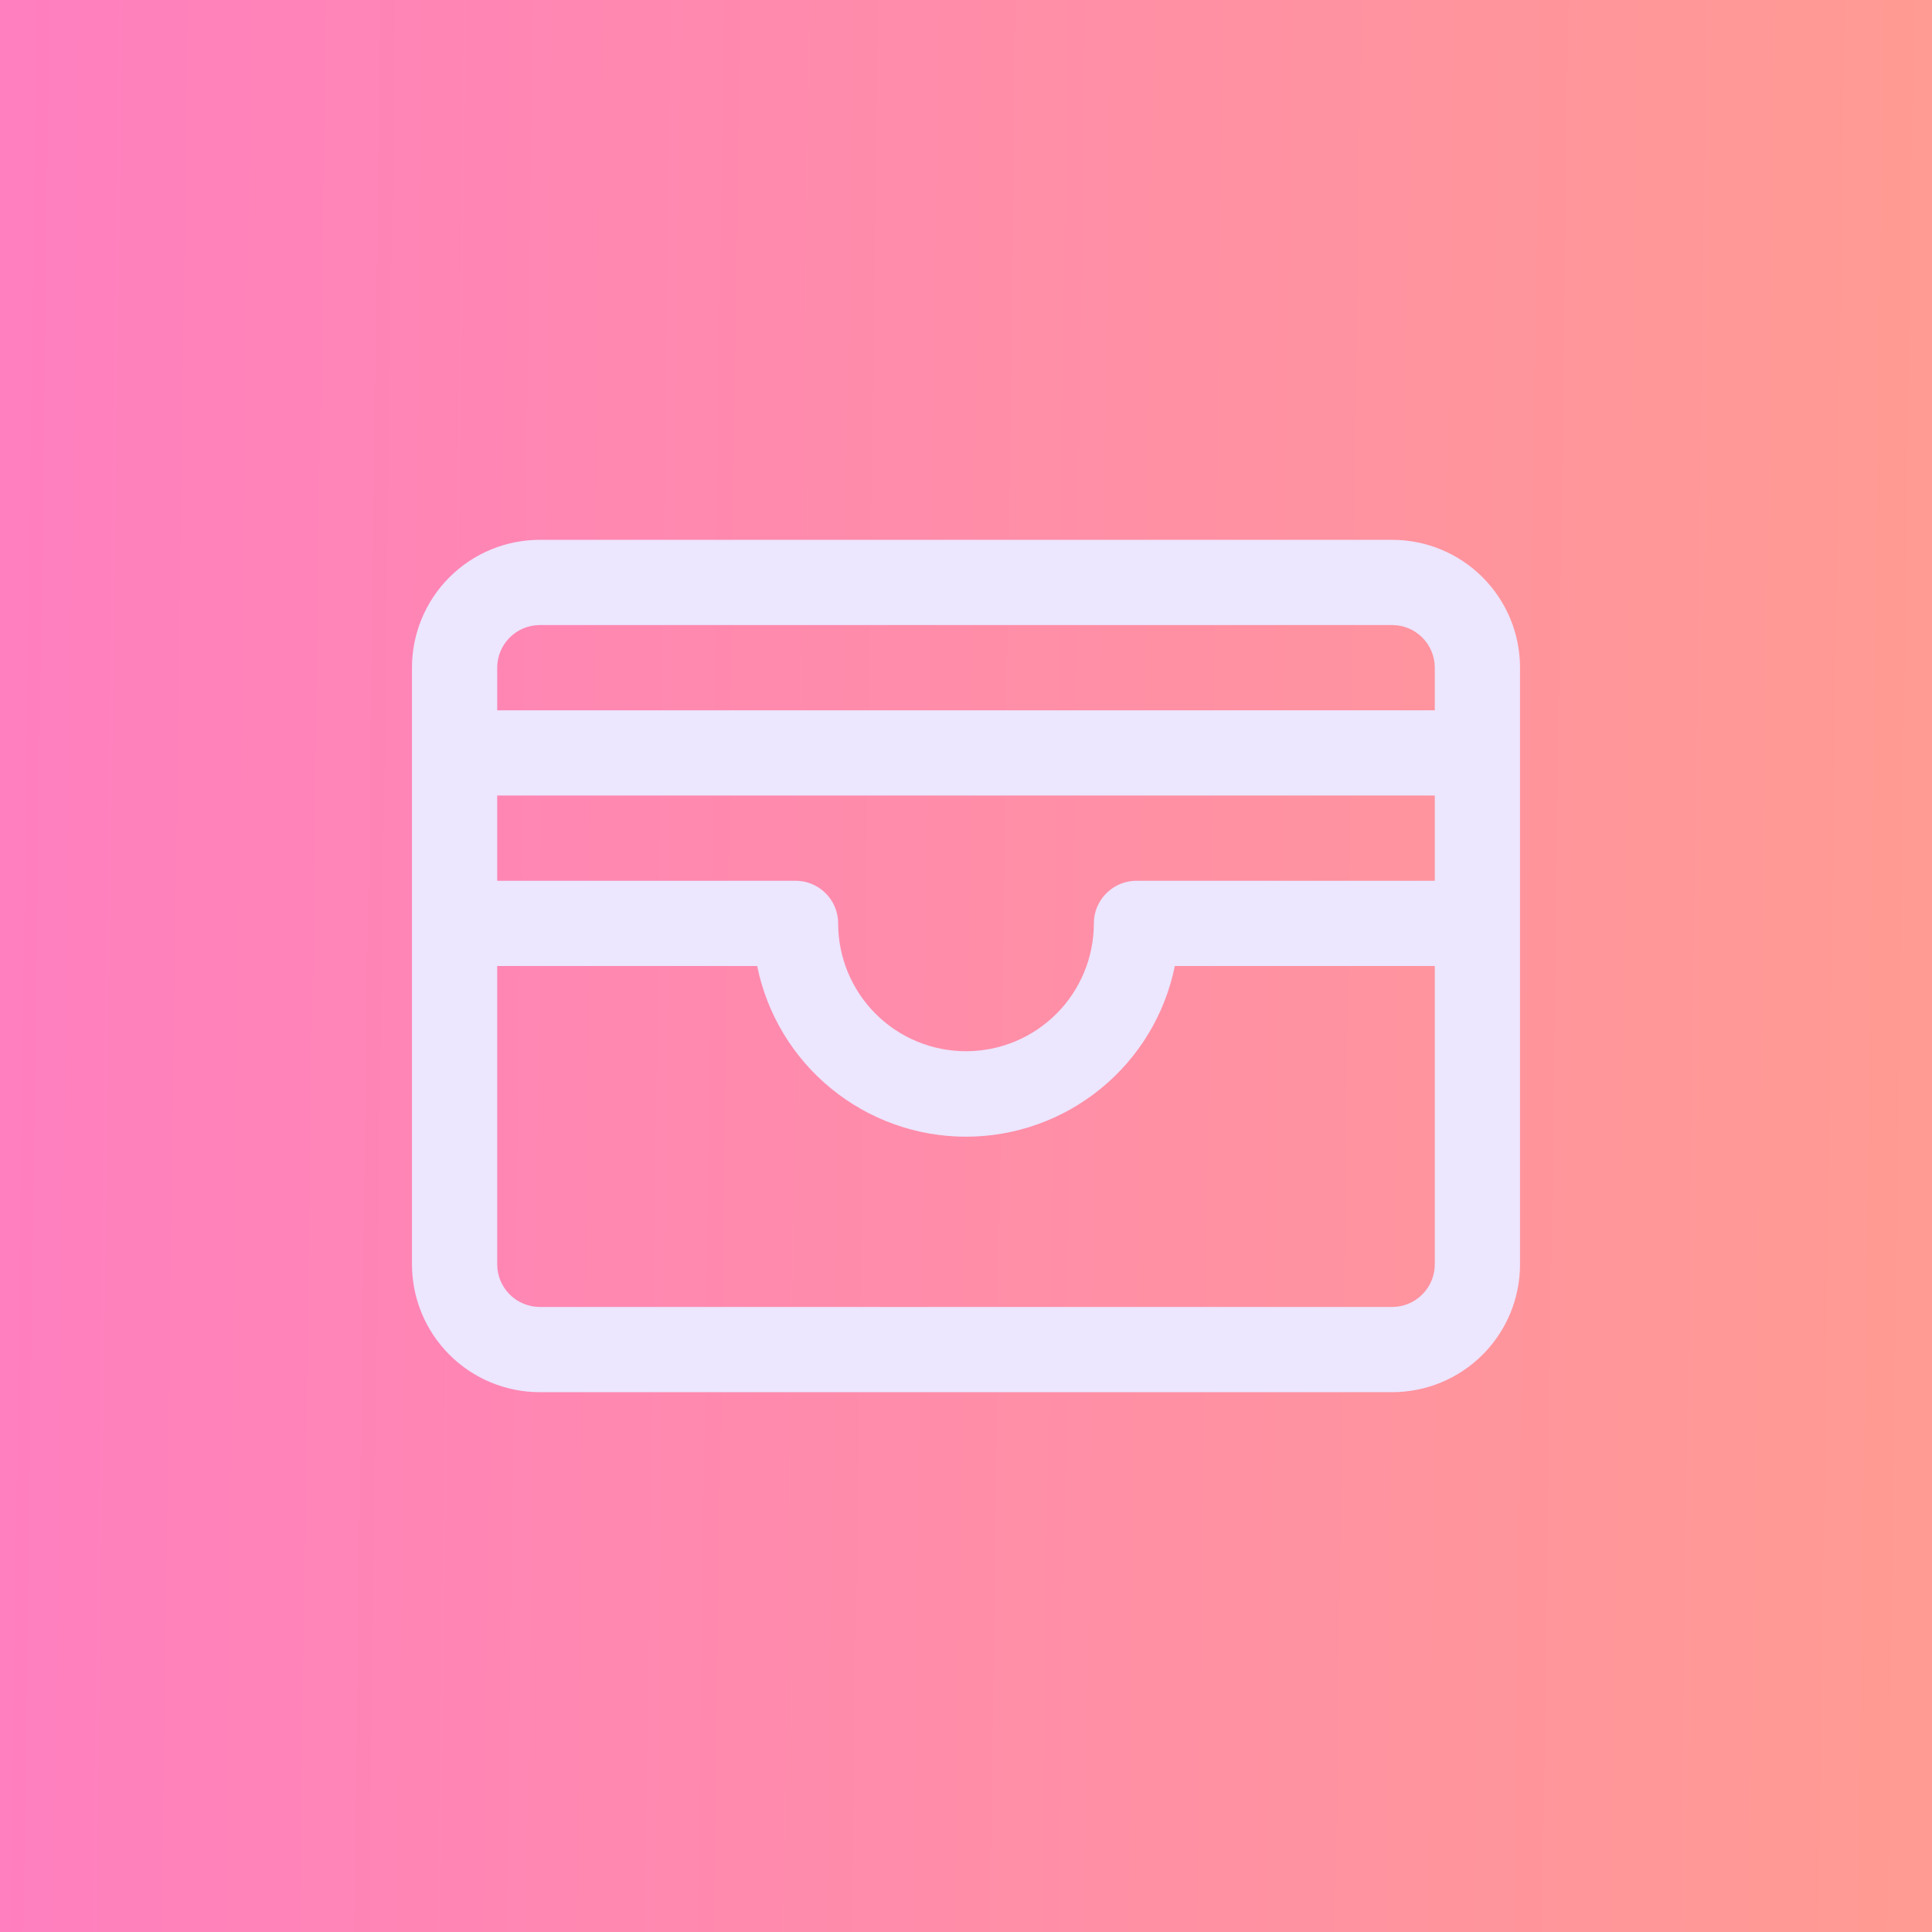
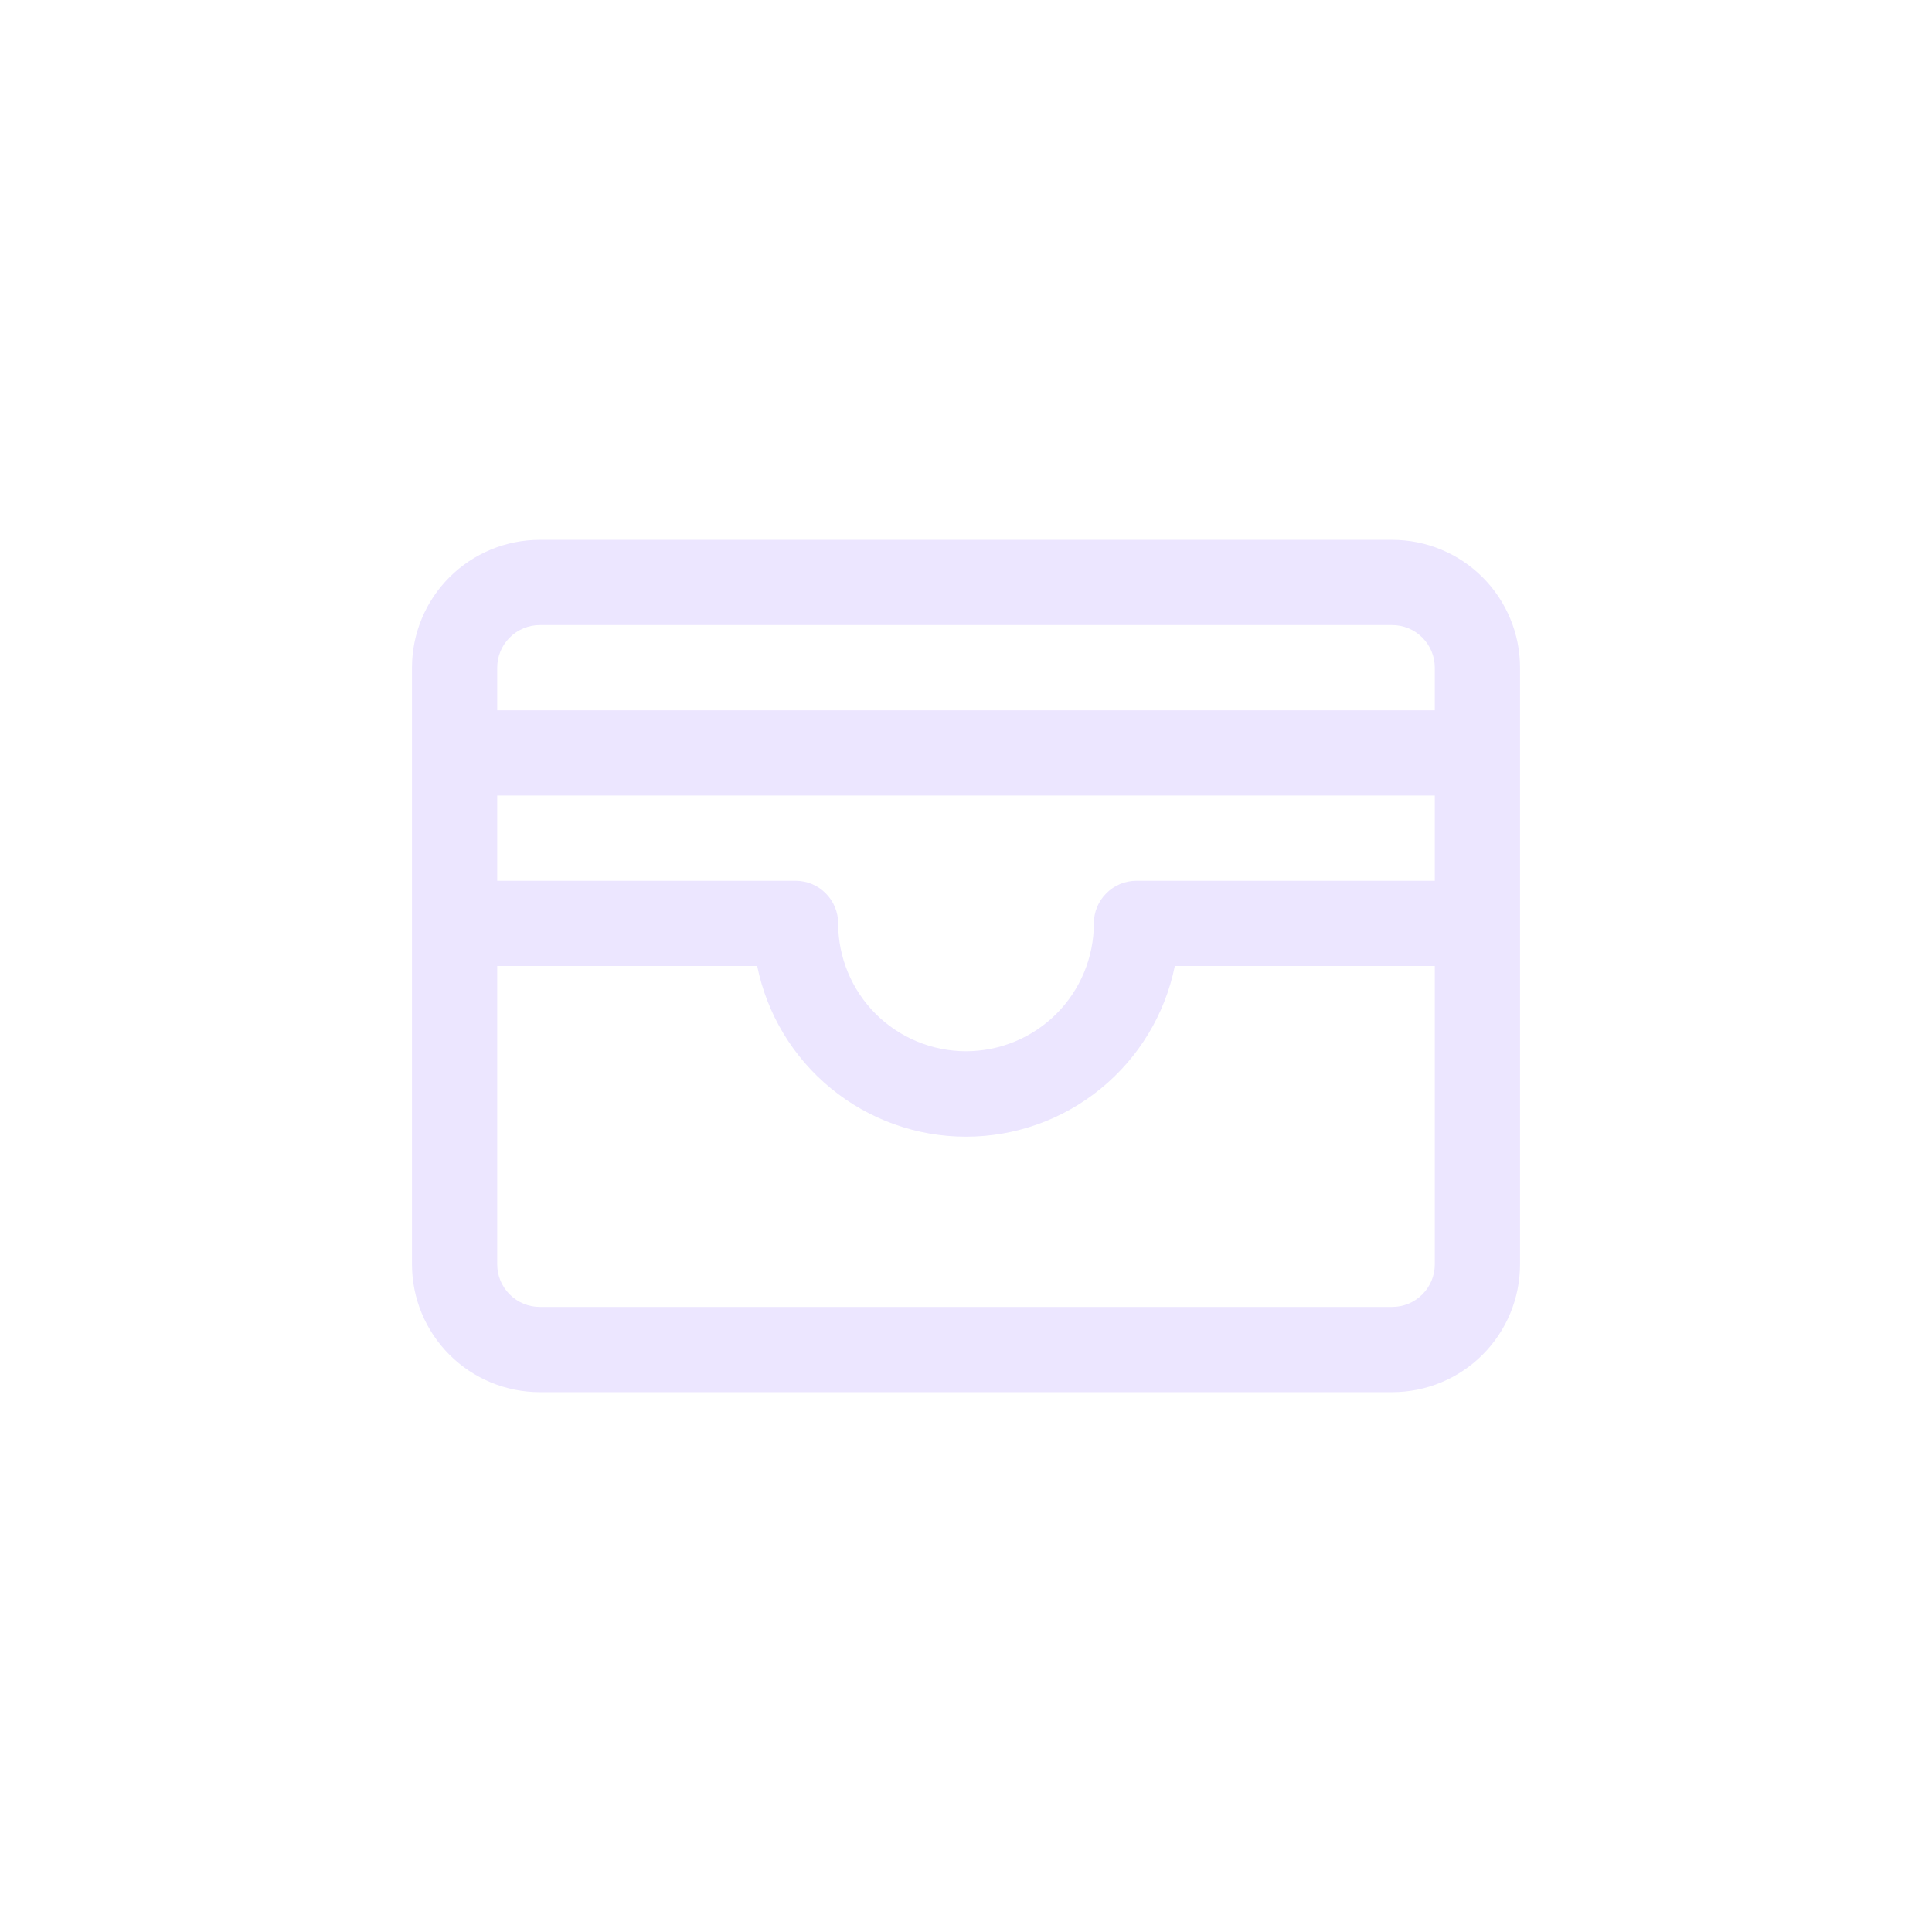
<svg xmlns="http://www.w3.org/2000/svg" width="34" height="34" viewBox="0 0 34 34" fill="none">
-   <rect width="34" height="34" fill="url(#paint0_linear_4207_1615)" />
  <path d="M24.5 9.5H9.5C8.903 9.5 8.331 9.737 7.909 10.159C7.487 10.581 7.25 11.153 7.25 11.75V22.25C7.25 22.847 7.487 23.419 7.909 23.841C8.331 24.263 8.903 24.5 9.5 24.5H24.5C25.097 24.5 25.669 24.263 26.091 23.841C26.513 23.419 26.75 22.847 26.75 22.25V11.75C26.75 11.153 26.513 10.581 26.091 10.159C25.669 9.737 25.097 9.5 24.5 9.5ZM8.75 14H25.25V15.5H20C19.801 15.5 19.61 15.579 19.47 15.72C19.329 15.86 19.25 16.051 19.25 16.25C19.25 16.847 19.013 17.419 18.591 17.841C18.169 18.263 17.597 18.5 17 18.5C16.403 18.5 15.831 18.263 15.409 17.841C14.987 17.419 14.75 16.847 14.75 16.25C14.75 16.051 14.671 15.86 14.53 15.72C14.39 15.579 14.199 15.5 14 15.5H8.75V14ZM9.5 11H24.5C24.699 11 24.89 11.079 25.03 11.22C25.171 11.36 25.25 11.551 25.25 11.75V12.5H8.75V11.75C8.75 11.551 8.829 11.36 8.97 11.22C9.11 11.079 9.301 11 9.5 11ZM24.5 23H9.5C9.301 23 9.11 22.921 8.97 22.78C8.829 22.64 8.75 22.449 8.75 22.25V17H13.325C13.497 17.848 13.957 18.61 14.627 19.157C15.297 19.705 16.135 20.004 17 20.004C17.865 20.004 18.703 19.705 19.373 19.157C20.043 18.61 20.503 17.848 20.675 17H25.25V22.25C25.25 22.449 25.171 22.64 25.03 22.78C24.89 22.921 24.699 23 24.5 23Z" fill="#ECE6FF" />
  <defs>
    <linearGradient id="paint0_linear_4207_1615" x1="-9.05173e-07" y1="20.091" x2="34" y2="20.555" gradientUnits="userSpaceOnUse">
      <stop stop-color="#FF7FBF" />
      <stop offset="1" stop-color="#FF9B92" />
    </linearGradient>
  </defs>
</svg>